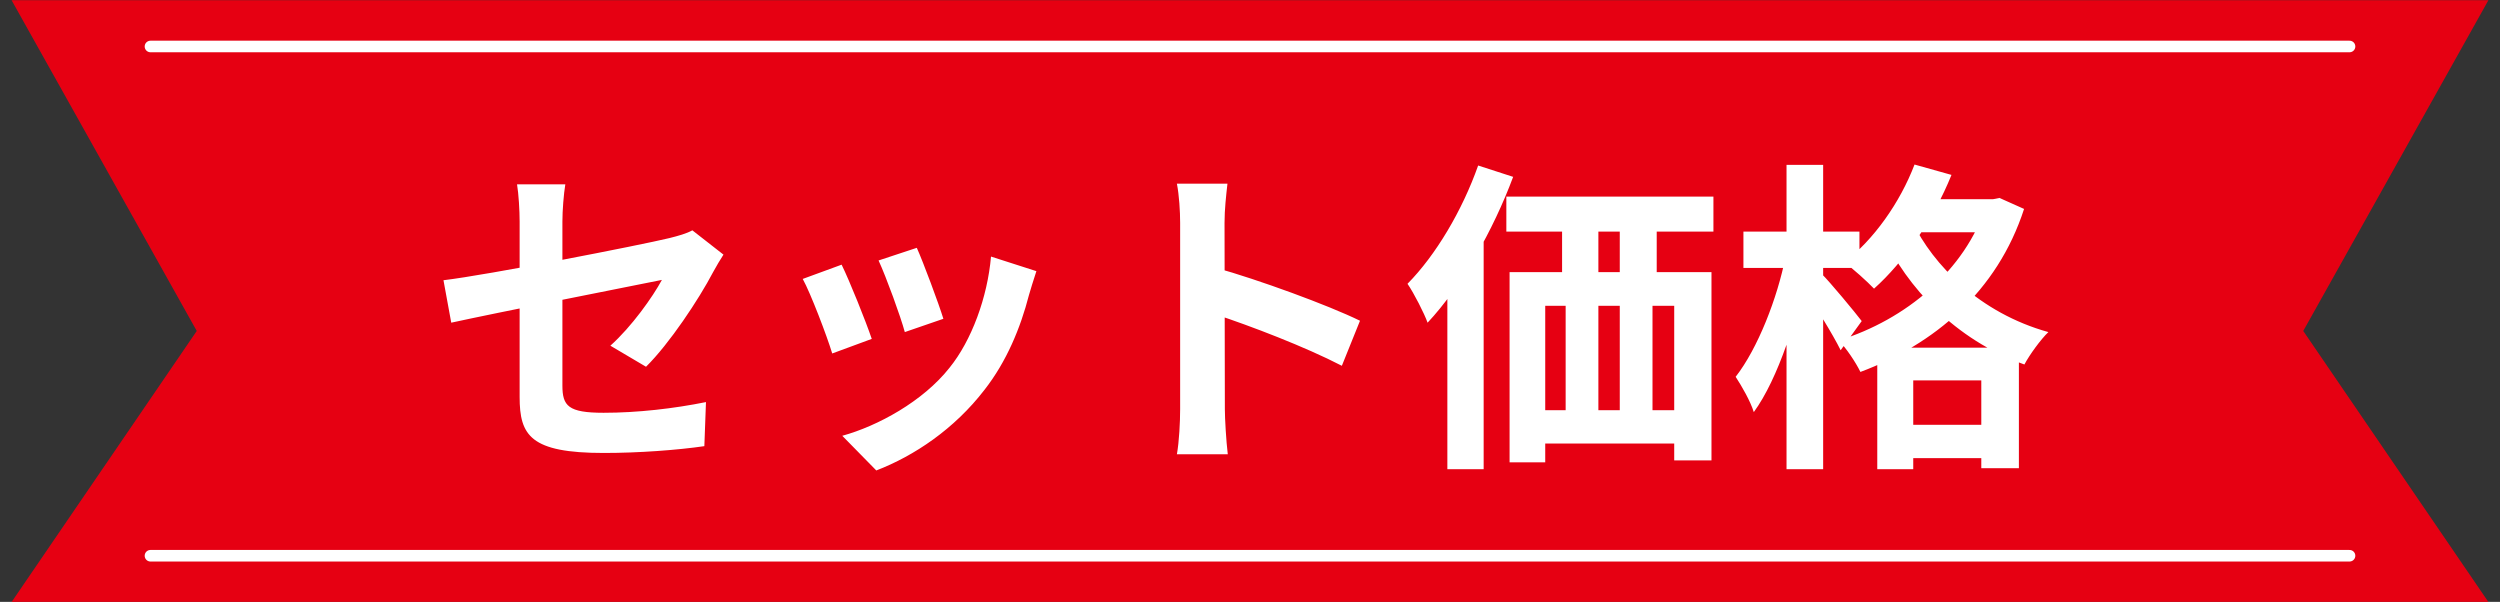
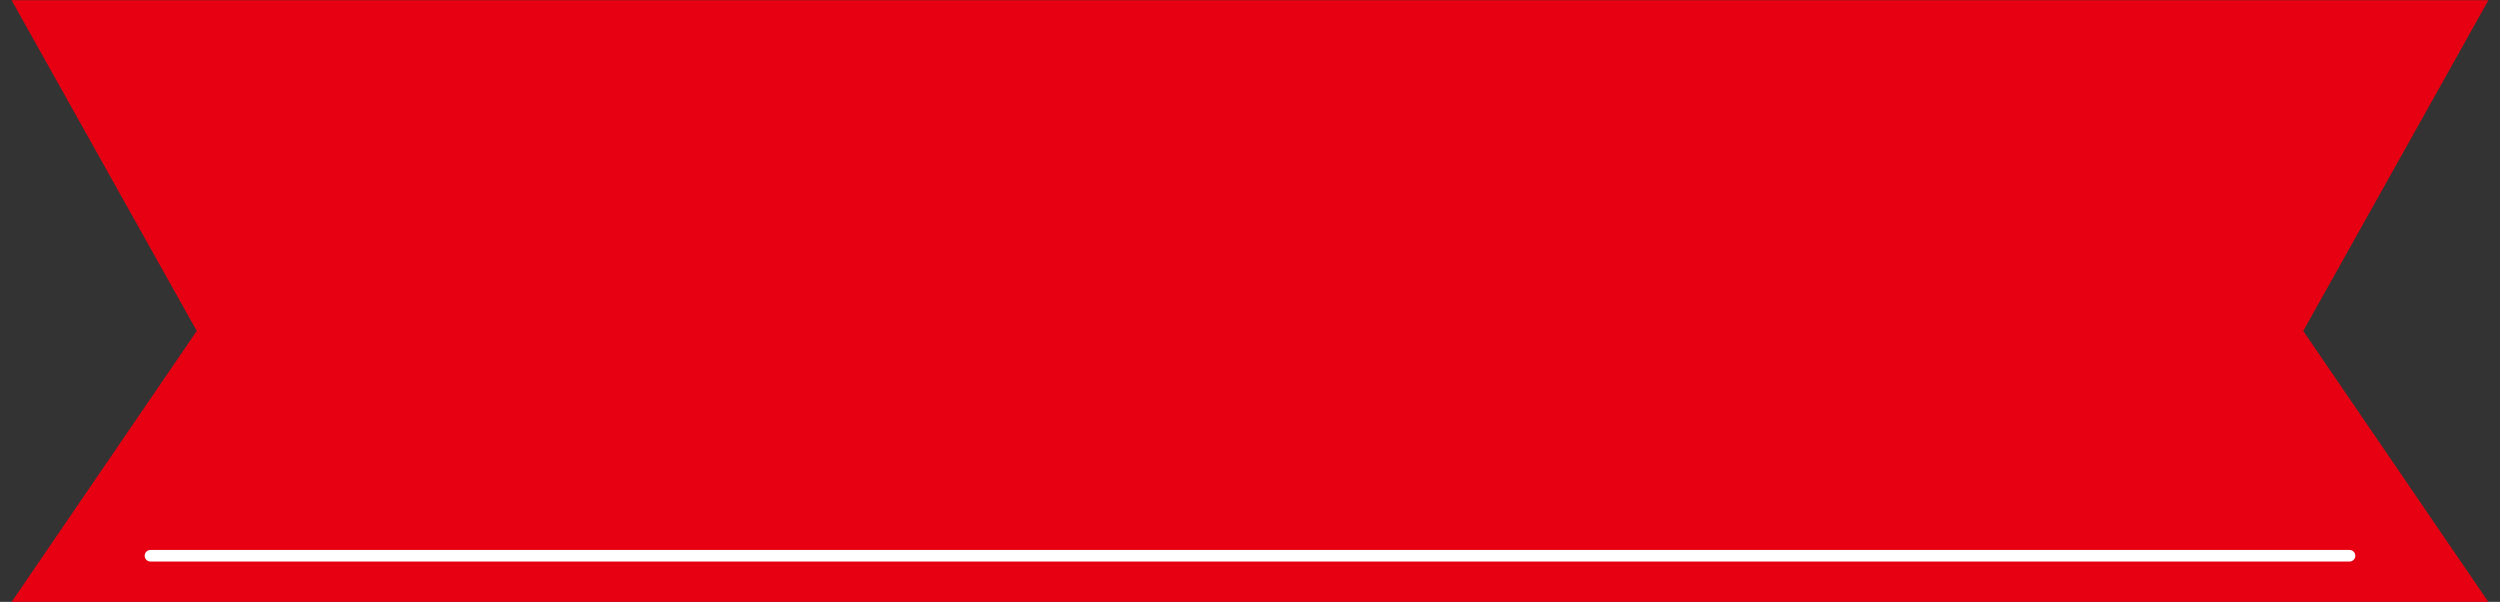
<svg xmlns="http://www.w3.org/2000/svg" width="108" height="26" viewBox="0 0 108 26" fill="none">
  <rect x="0" y="0" width="108" height="26" fill="#333333" stroke="none" />
  <path fill-rule="evenodd" clip-rule="evenodd" d="M0.5 0.008H107.5L99.5 14.297L107.5 26.008H0.5L8.5 14.297L0.5 0.008Z" fill="#E60012" />
-   <path d="M22.448 17.146C22.448 15.998 22.448 11.266 22.448 9.572C22.448 9.096 22.406 8.382 22.336 7.962H24.422C24.352 8.382 24.296 9.096 24.296 9.572C24.296 11.252 24.296 15.102 24.296 16.656C24.296 17.538 24.548 17.832 26.074 17.832C27.544 17.832 29.112 17.65 30.498 17.37L30.428 19.274C29.28 19.442 27.6 19.568 26.088 19.568C22.91 19.568 22.448 18.812 22.448 17.146ZM31.254 11C31.128 11.196 30.932 11.518 30.806 11.756C30.19 12.932 28.916 14.85 27.908 15.844L26.368 14.934C27.292 14.108 28.202 12.82 28.594 12.092C27.74 12.26 21.272 13.548 19.494 13.94L19.158 12.106C21.062 11.882 27.642 10.594 28.916 10.286C29.308 10.188 29.658 10.09 29.91 9.95L31.254 11ZM39.606 10.706C39.872 11.294 40.558 13.128 40.754 13.772L39.088 14.346C38.906 13.674 38.29 11.98 37.954 11.252L39.606 10.706ZM44.772 11.714C44.618 12.176 44.534 12.47 44.45 12.75C44.086 14.164 43.484 15.62 42.532 16.838C41.23 18.532 39.494 19.694 37.856 20.324L36.386 18.826C37.912 18.406 39.872 17.342 41.02 15.886C41.972 14.71 42.658 12.848 42.812 11.084L44.772 11.714ZM36.358 11.434C36.708 12.148 37.394 13.856 37.66 14.64L35.952 15.27C35.728 14.528 35.014 12.652 34.678 12.05L36.358 11.434ZM50.982 17.678C50.982 16.6 50.982 10.804 50.982 9.628C50.982 9.124 50.94 8.438 50.842 7.934H53.026C52.97 8.438 52.9 9.04 52.9 9.628C52.9 11.168 52.914 16.642 52.914 17.678C52.914 18.07 52.97 19.05 53.04 19.624H50.842C50.94 19.078 50.982 18.224 50.982 17.678ZM52.494 11.56C54.356 12.078 57.38 13.184 58.752 13.856L57.968 15.802C56.372 14.976 54.02 14.08 52.494 13.576V11.56ZM65.074 8.494H74.02V10.006H65.074V8.494ZM65.214 11.756H73.936V19.89H72.326V13.212H66.754V19.974H65.214V11.756ZM67.482 8.69H69.05V12.834H67.482V8.69ZM69.974 8.676H71.57V12.82H69.974V8.676ZM65.914 17.72H73.516V19.162H65.914V17.72ZM67.636 12.82H69.05V18.84H67.636V12.82ZM69.974 12.82H71.388V18.826H69.974V12.82ZM63.856 7.15L65.368 7.64C64.514 9.936 63.128 12.386 61.672 13.94C61.532 13.548 61.084 12.666 60.804 12.26C62.022 11.028 63.17 9.096 63.856 7.15ZM62.526 11.056L64.094 9.488V9.502V20.268H62.526V11.056ZM82.554 8.606H86.236V10.034H82.554V8.606ZM81.098 15.018H87.216V20.226H85.592V16.432H82.652V20.268H81.098V15.018ZM81.728 18.35H86.474V19.792H81.728V18.35ZM82.708 7.108L84.304 7.556C83.534 9.474 82.246 11.322 80.958 12.47C80.678 12.176 80.034 11.588 79.67 11.336C80.944 10.356 82.078 8.76 82.708 7.108ZM85.802 8.606H86.096L86.376 8.55L87.44 9.026C86.278 12.61 83.548 14.878 80.37 16.068C80.174 15.662 79.754 15.032 79.432 14.71C82.33 13.814 84.906 11.672 85.802 8.872V8.606ZM82.61 9.572C83.506 11.448 85.522 13.52 88.49 14.346C88.154 14.668 87.678 15.326 87.454 15.746C84.43 14.668 82.358 12.358 81.364 10.216L82.61 9.572ZM75.316 10.006H80.328V11.574H75.316V10.006ZM77.178 7.122H78.76V20.268H77.178V7.122ZM77.136 11.084L78.102 11.42C77.682 13.674 76.814 16.362 75.764 17.804C75.624 17.342 75.246 16.684 74.98 16.278C75.932 15.06 76.786 12.876 77.136 11.084ZM78.704 11.84C79.026 12.148 80.174 13.534 80.426 13.87L79.516 15.13C79.18 14.444 78.354 13.114 77.948 12.54L78.704 11.84Z" fill="white" />
-   <path d="M6.5 2.008H101.5" stroke="white" stroke-width="0.5" stroke-linecap="round" />
  <path d="M6.5 24.008H101.5" stroke="white" stroke-width="0.5" stroke-linecap="round" />
</svg>